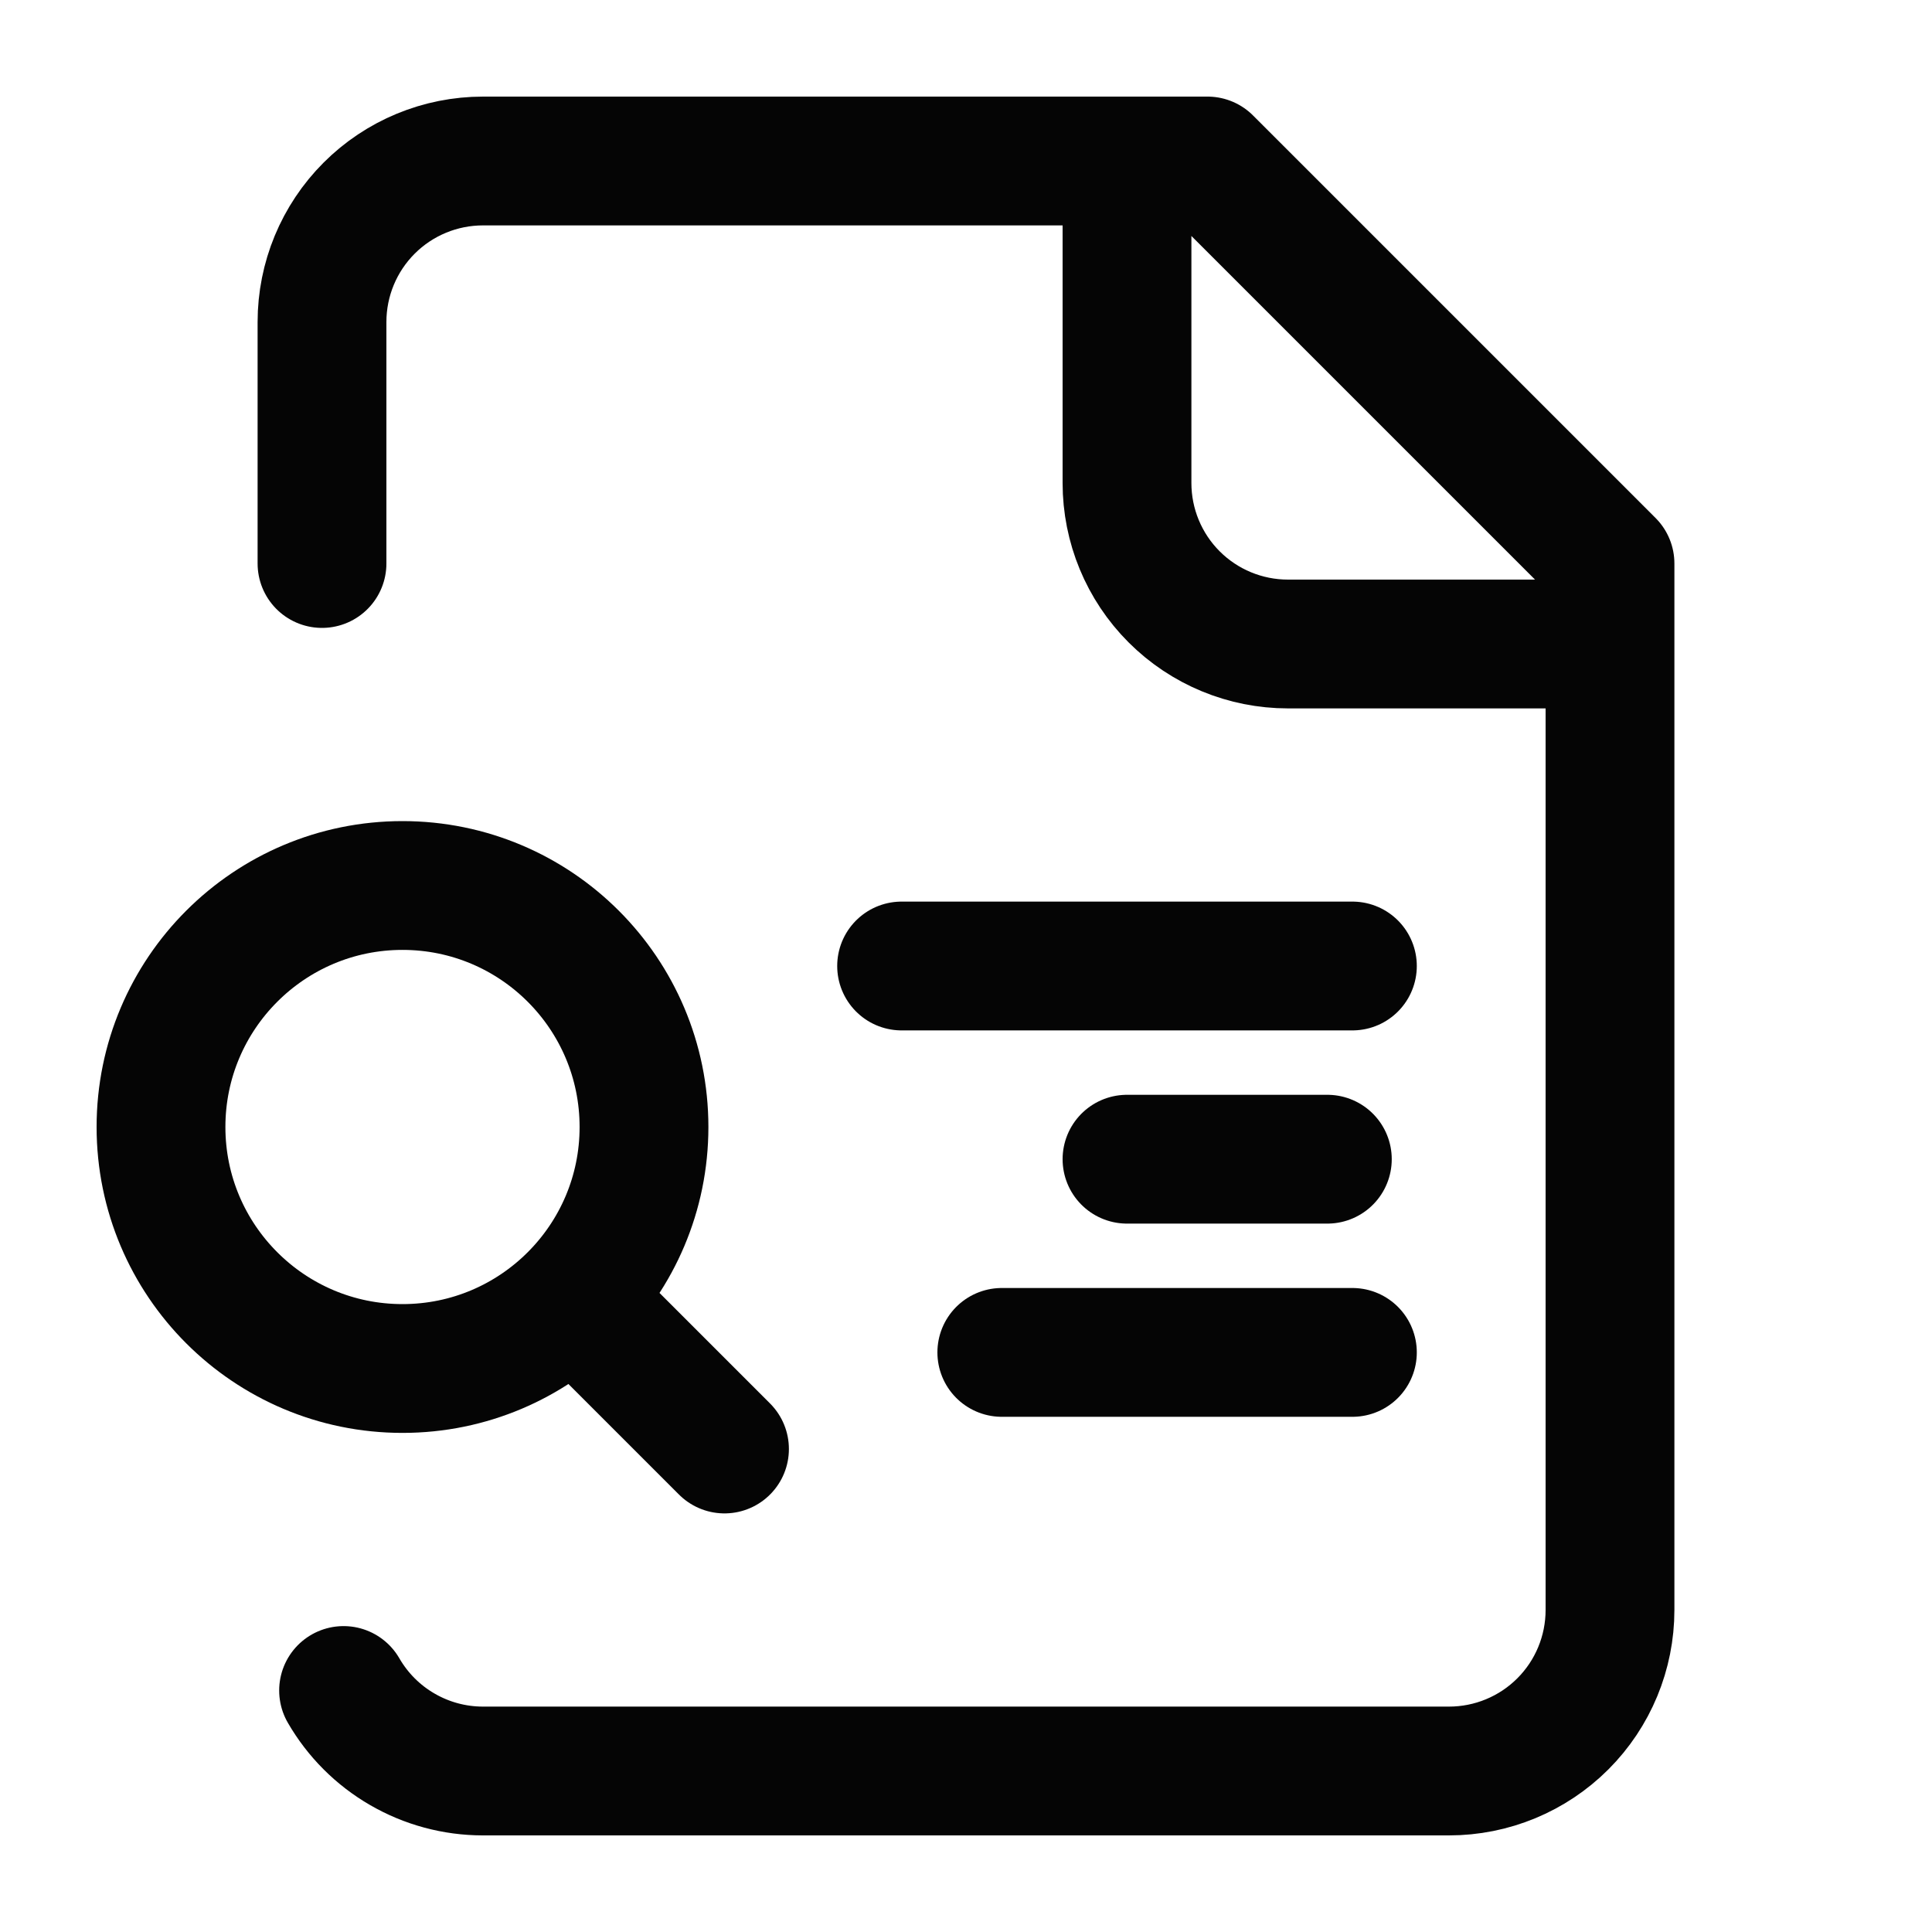
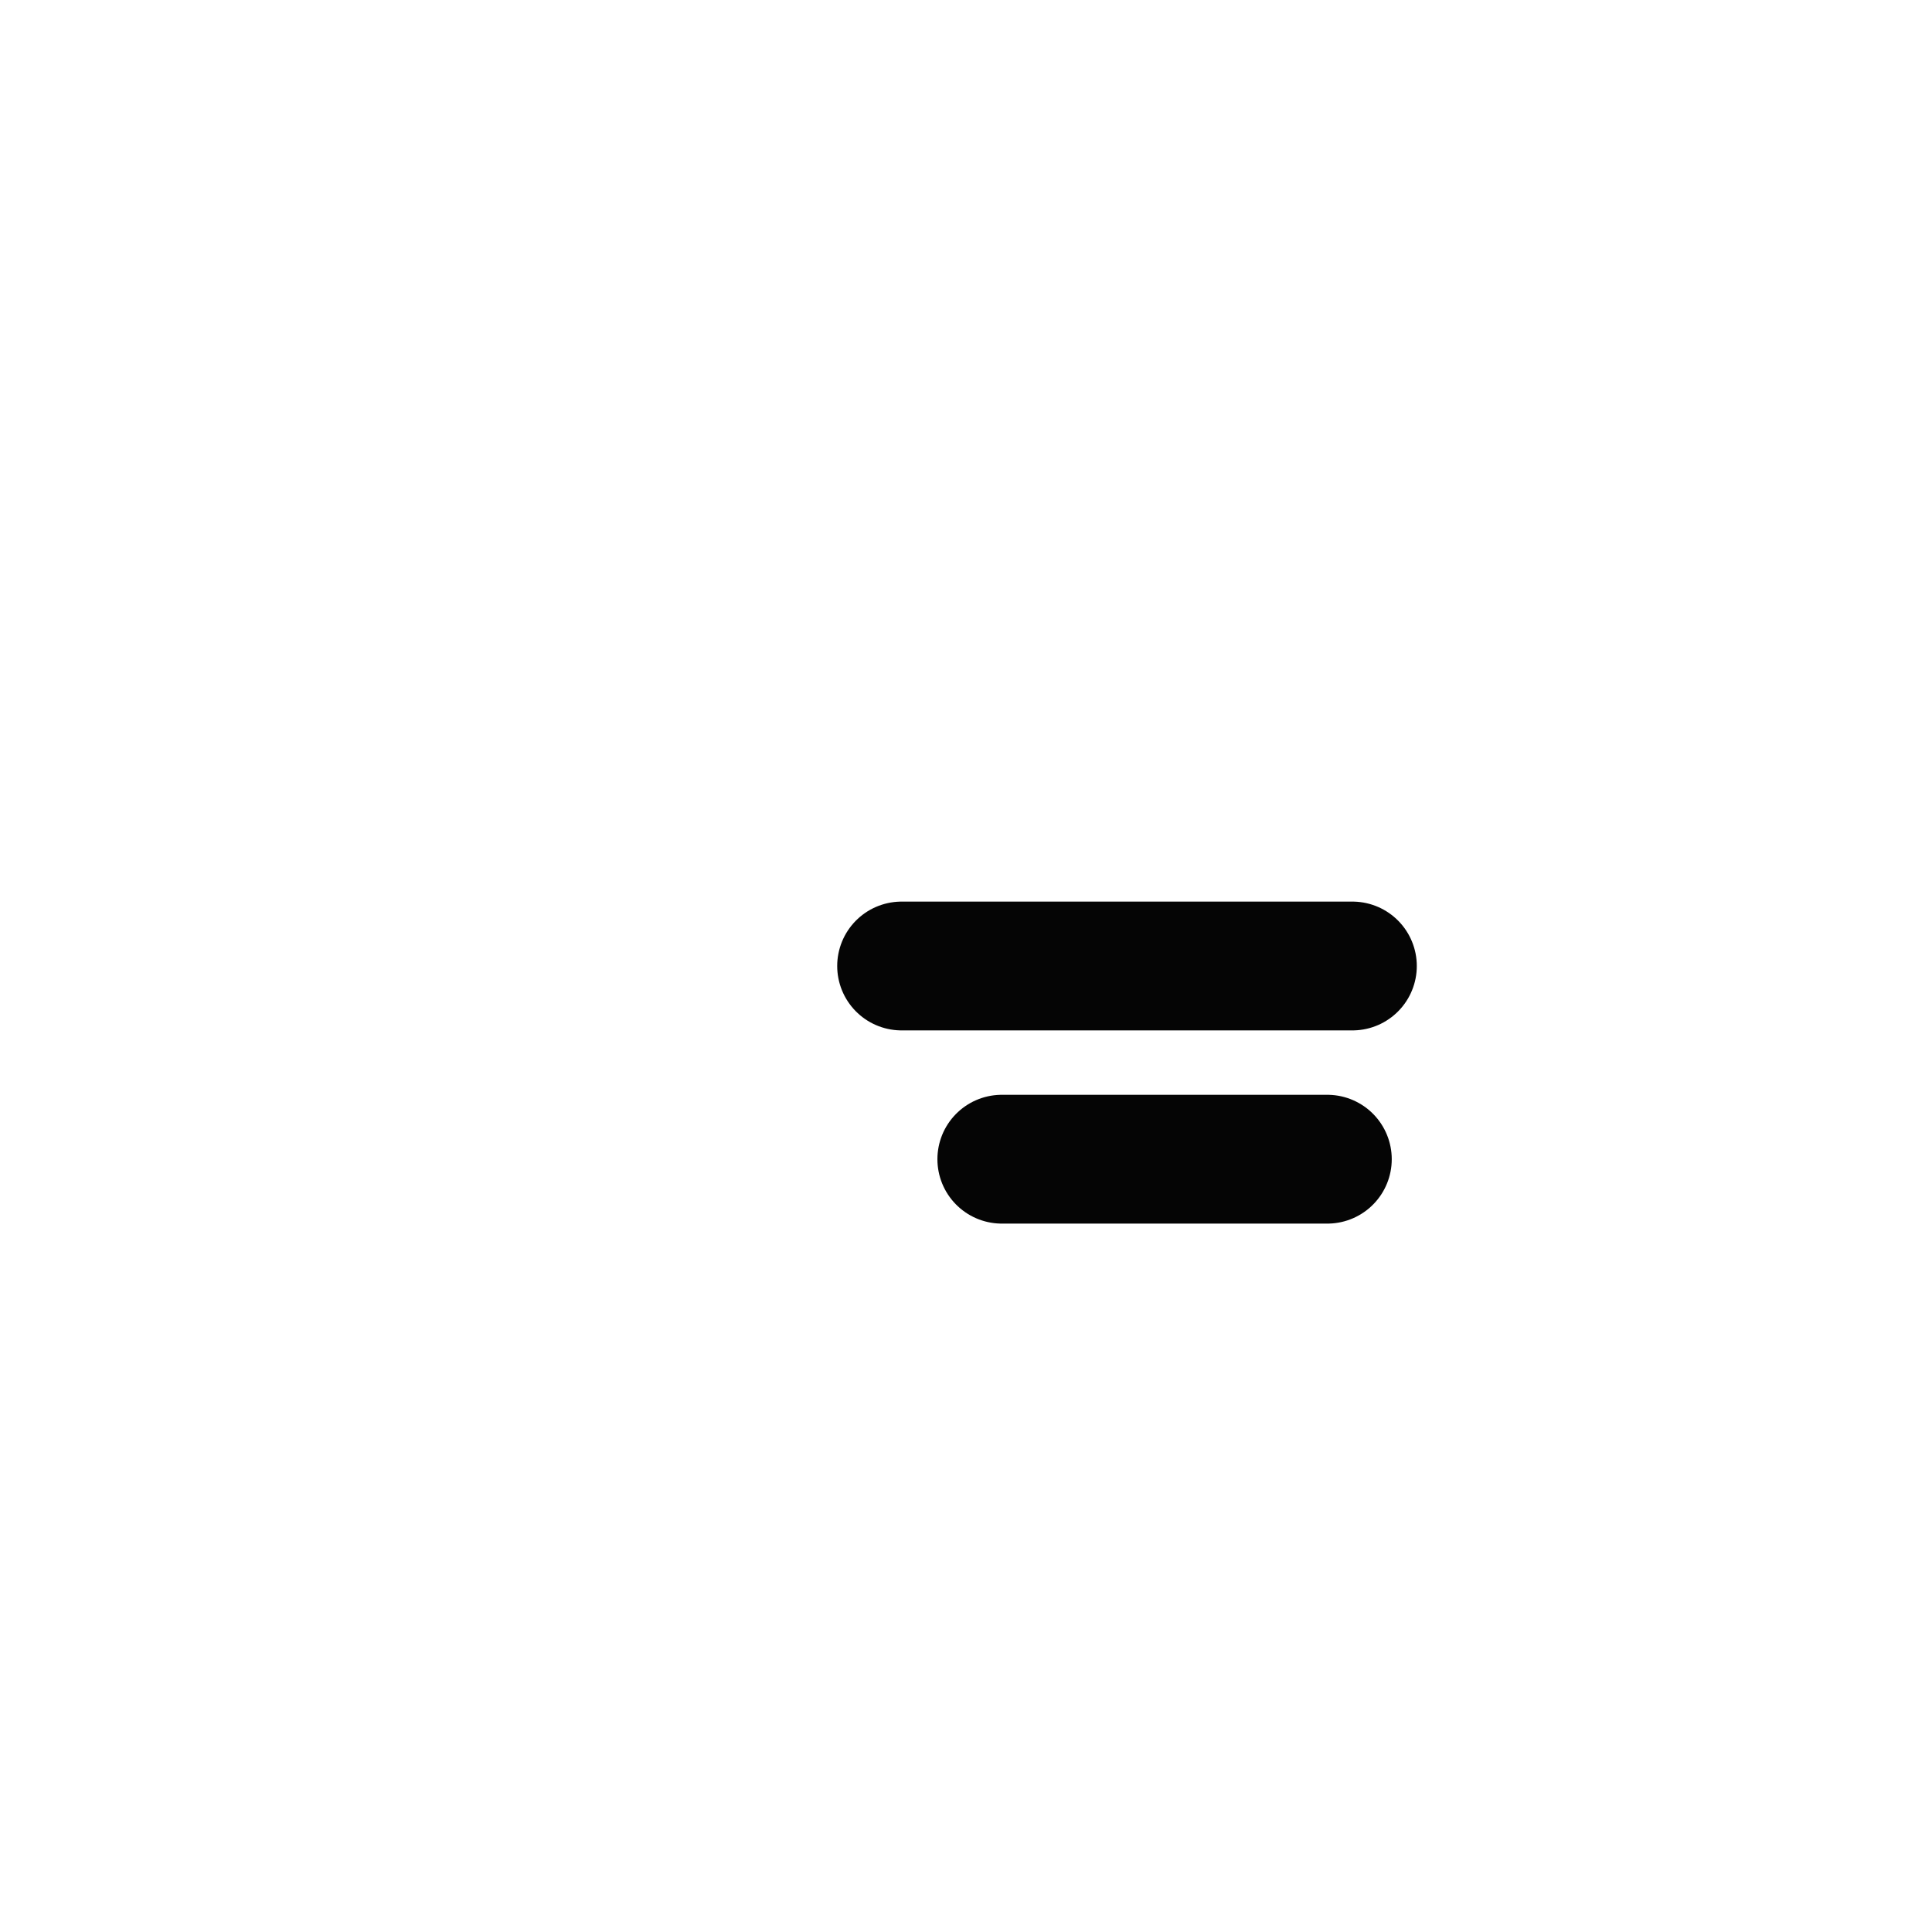
<svg xmlns="http://www.w3.org/2000/svg" width="30" height="30" viewBox="0 0 30 30" fill="none">
-   <path d="M17.5 2.5V7.5C17.5 8.163 17.763 8.799 18.232 9.268C18.701 9.737 19.337 10 20 10H25M5.335 26.25C5.554 26.629 5.868 26.944 6.247 27.163C6.626 27.383 7.056 27.499 7.494 27.5H22.5C23.163 27.5 23.799 27.237 24.268 26.768C24.737 26.299 25 25.663 25 25V8.75L18.75 2.5H7.5C6.837 2.5 6.201 2.763 5.732 3.232C5.263 3.701 5 4.337 5 5V8.75M11.25 22.5L9.375 20.625M10 17.5C10 19.571 8.321 21.25 6.25 21.25C4.179 21.25 2.5 19.571 2.5 17.5C2.5 15.429 4.179 13.75 6.25 13.75C8.321 13.75 10 15.429 10 17.5Z" stroke="#050505" stroke-width="2" stroke-linecap="round" stroke-linejoin="round" />
-   <path d="M21 15H14M20.611 18H17.5M21 21H15.556" stroke="#050505" stroke-width="2" stroke-linecap="round" stroke-linejoin="round" />
+   <path d="M21 15H14M20.611 18H17.5H15.556" stroke="#050505" stroke-width="2" stroke-linecap="round" stroke-linejoin="round" />
</svg>